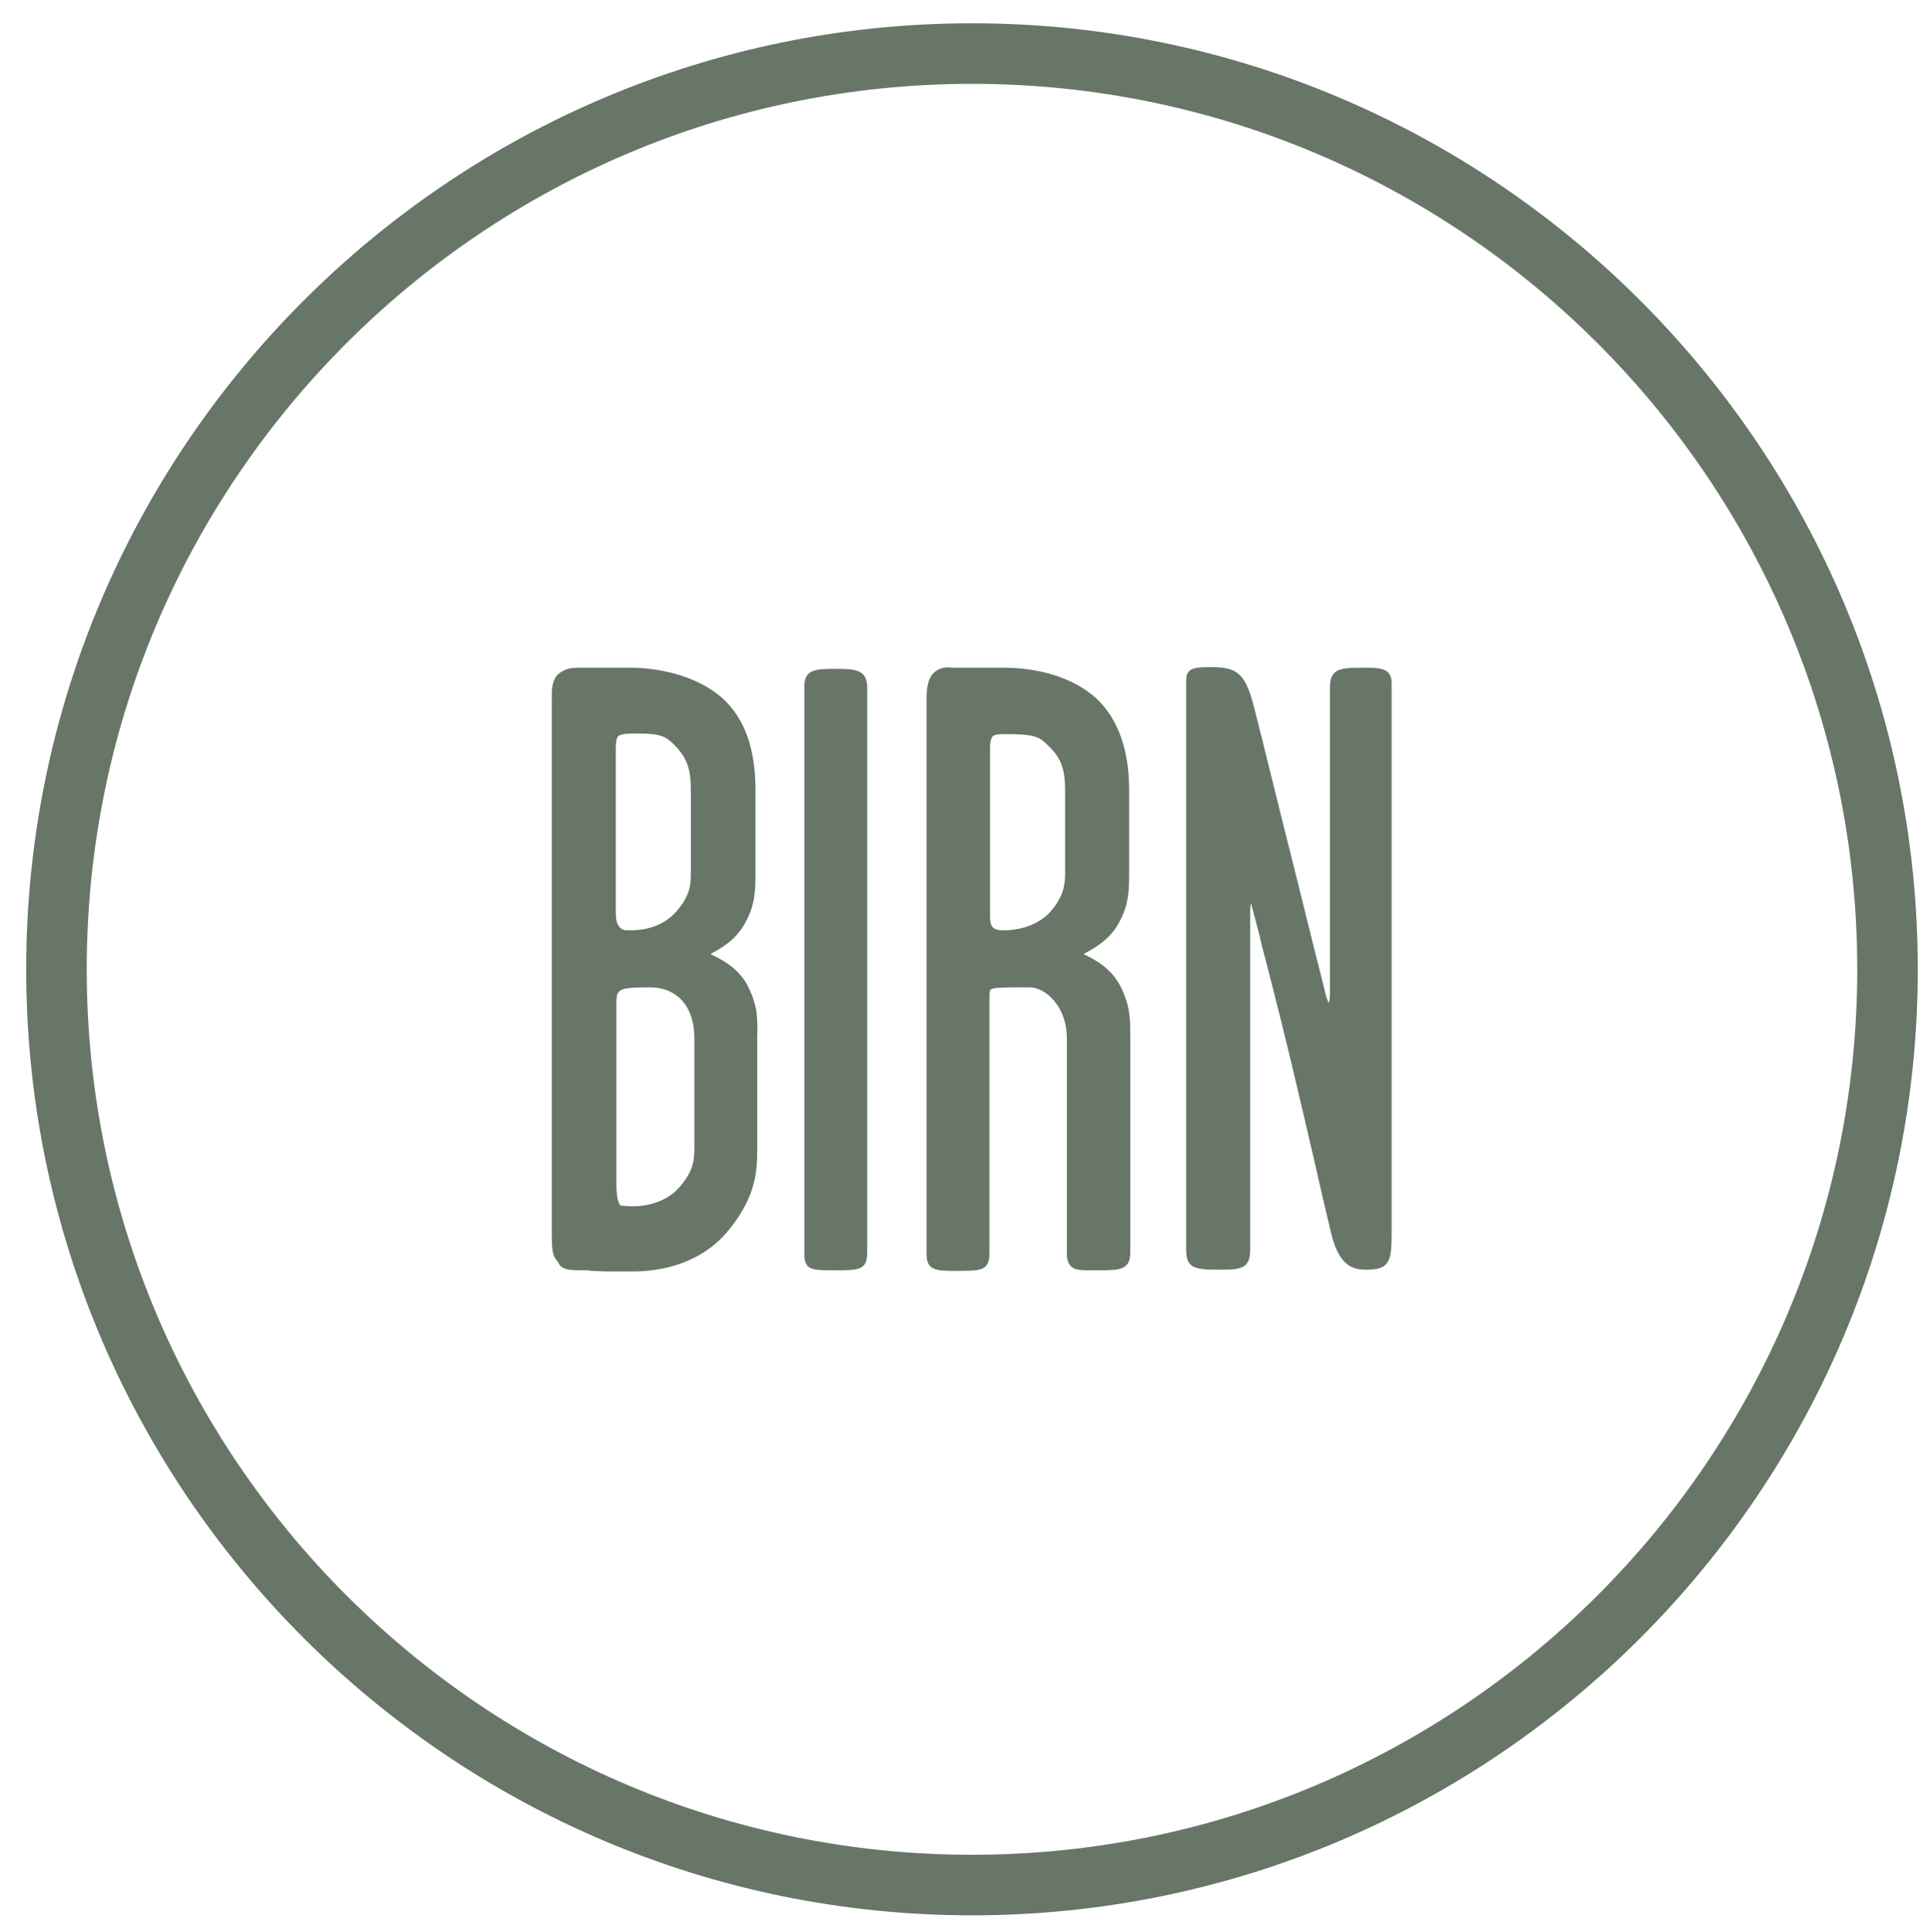
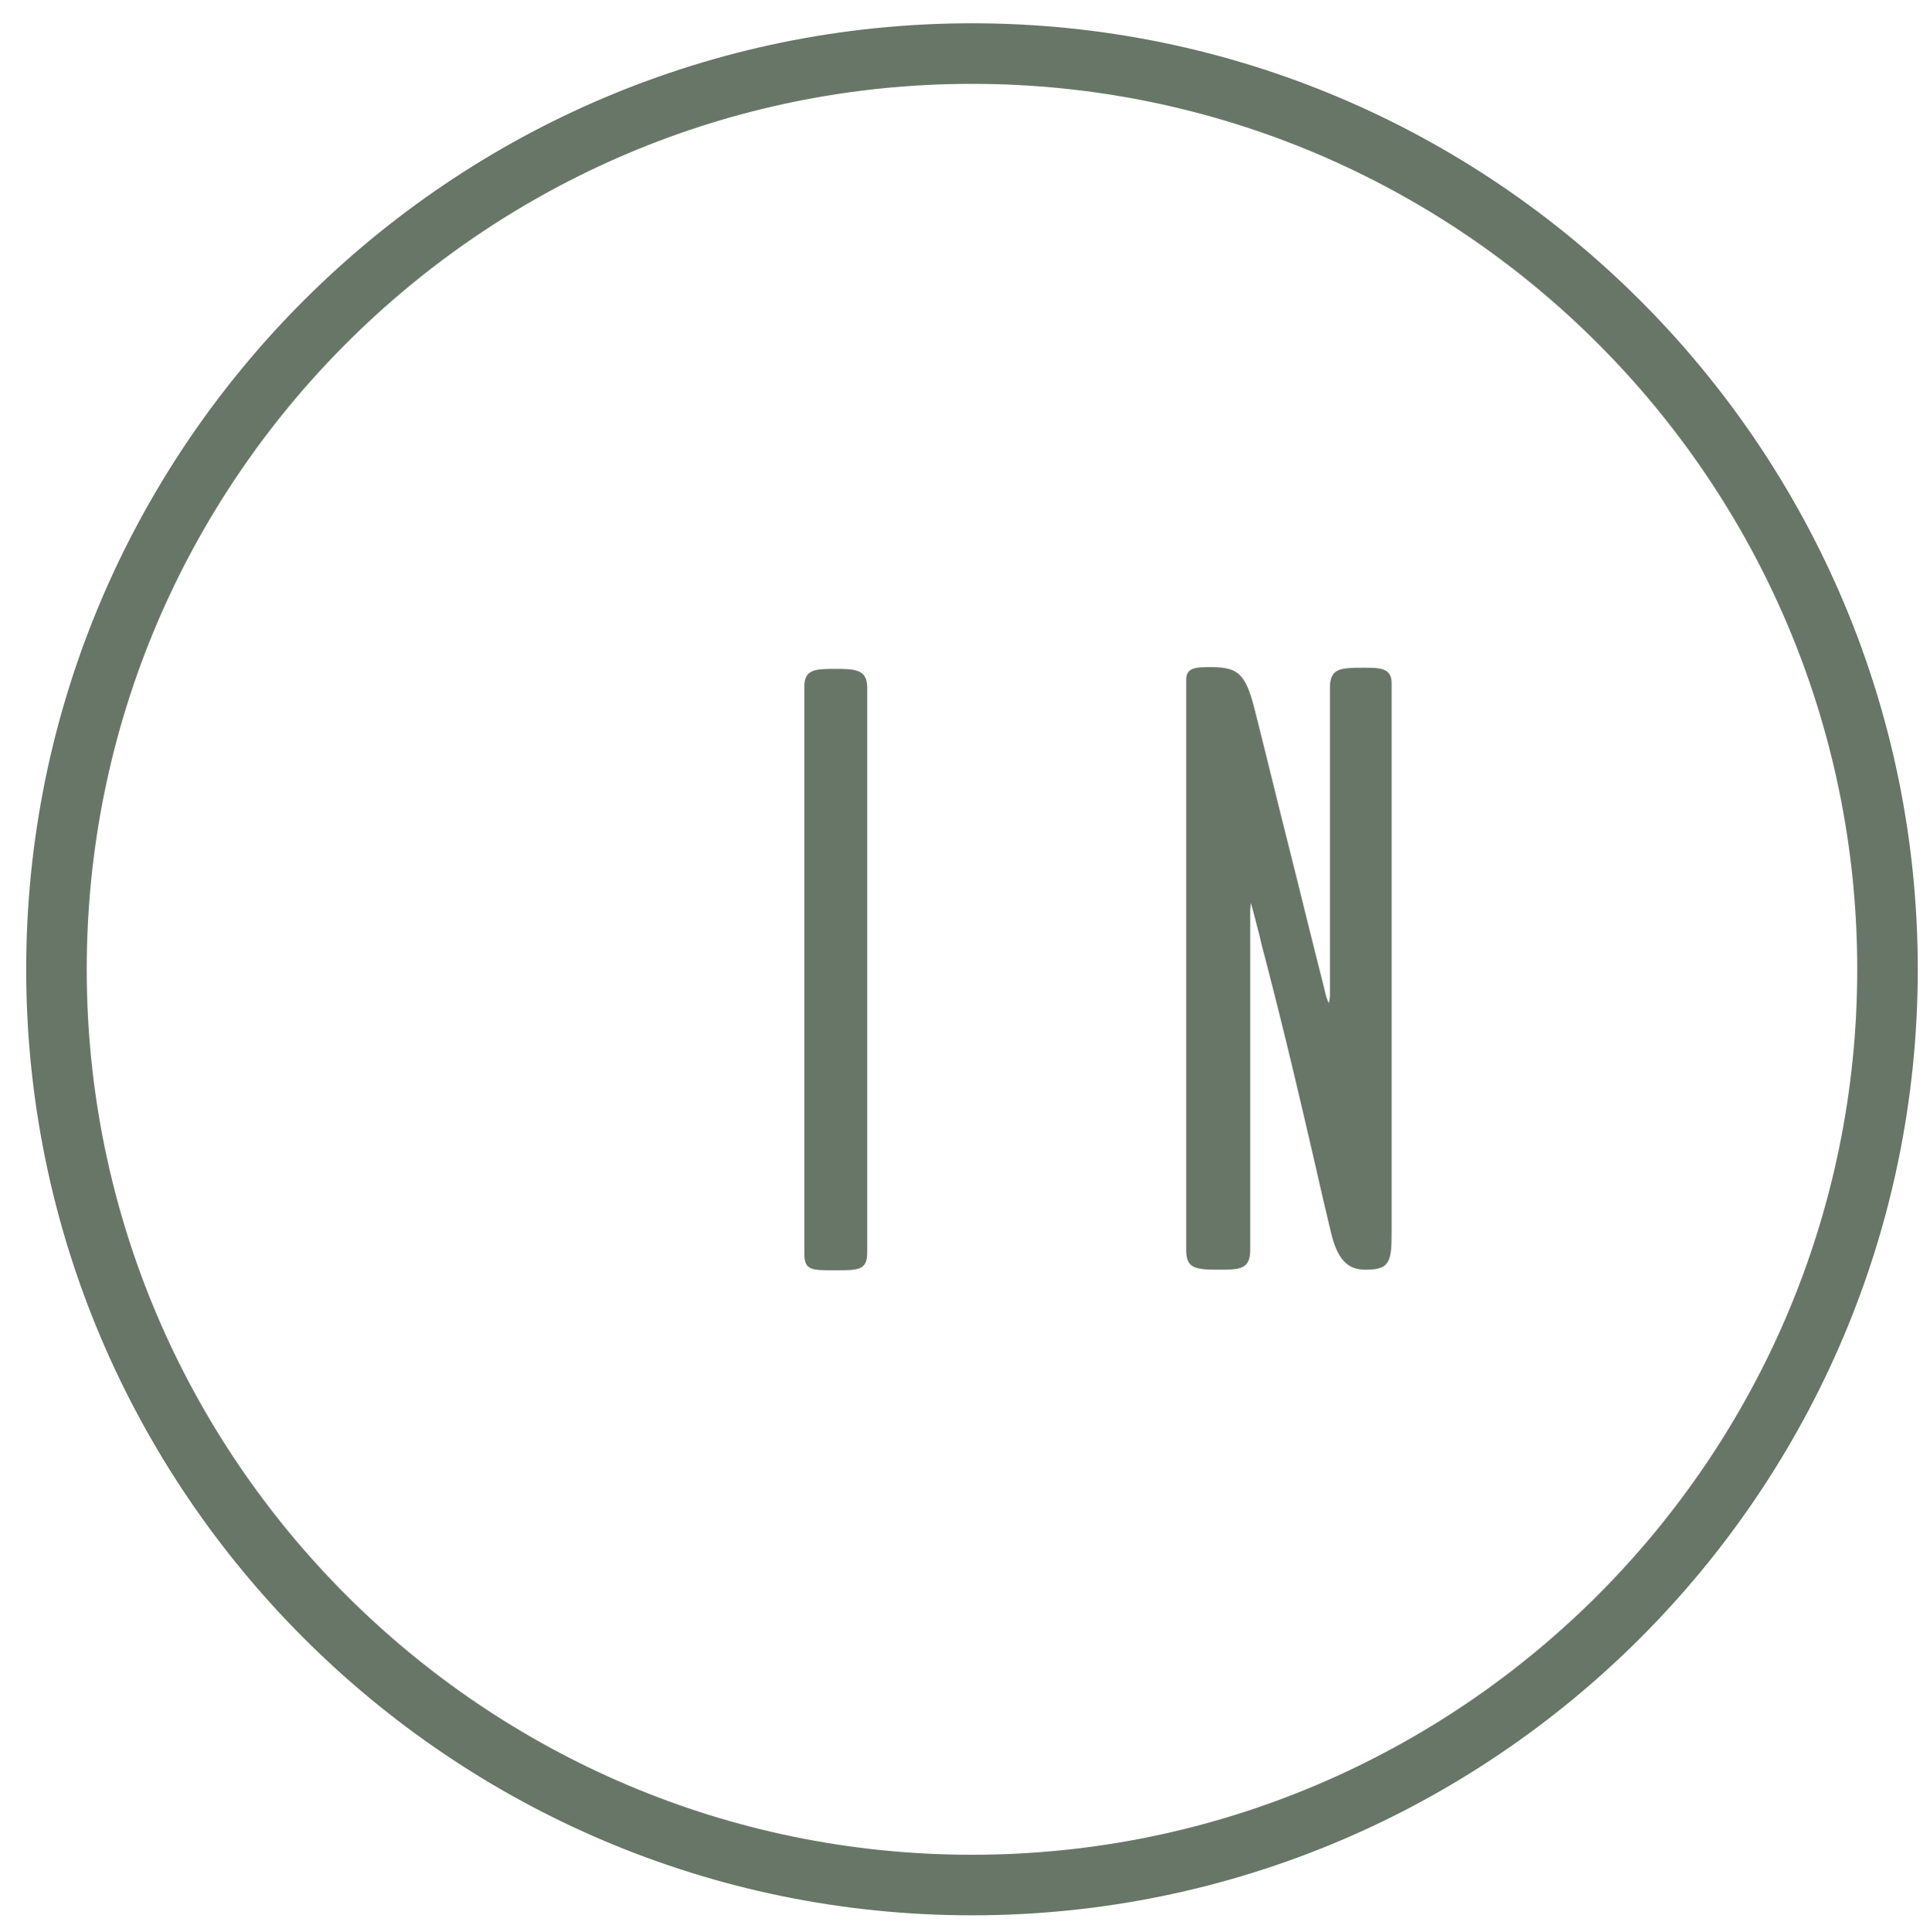
<svg xmlns="http://www.w3.org/2000/svg" version="1.1" id="Layer_2" x="0px" y="0px" viewBox="0 0 331.6 331.8" style="enable-background:new 0 0 331.6 331.8;" xml:space="preserve">
  <style type="text/css">
	.st0{fill:#677667;}
</style>
  <path class="st0" d="M167,329C77.4,329,4.5,256.1,4.5,166.5C4.5,76.9,77.4,4,167,4c89.6,0,162.5,72.9,162.5,162.5  C329.5,256.1,256.6,329,167,329z M167,14.4c-83.9,0-152.1,68.2-152.1,152.1c0,83.9,68.2,152.1,152.1,152.1s152.1-68.2,152.1-152.1  C319.1,82.6,250.9,14.4,167,14.4z" />
  <g>
-     <path class="st0" d="M128.5,169.4c-1.7-3.3-4.8-4.7-6.4-5.5c0,0,0,0,0,0c0,0,0.1,0,0.1-0.1c1.5-0.8,4.3-2.3,5.9-5.4   c1.7-3.1,1.7-5.6,1.7-8.8l0-13.9c0-7-1.8-12.2-5.6-15.7c-5.5-4.9-13.5-5.3-15.8-5.3H100l-0.4,0c-1.1,0-2.4,0-3.7,1.1   c-1.1,1.1-1.1,2.7-1.1,4.2v91.8c0,3.4,0.2,3.9,1,4.9c0.1,0.1,0.2,0.3,0.3,0.5c0.6,1,2.3,1,4,1c0.5,0,1.1,0,1.5,0.1   c0.9,0,1.7,0.1,2.5,0.1c0.7,0,1.5,0,2.2,0c0.8,0,1.6,0,2.5,0c3.7,0,10.8-0.8,15.9-6.5c5.4-6.3,5.4-11,5.4-14.8l0-18.8   C130.2,175,130.2,172.8,128.5,169.4z M118.7,149.6c0,2.3,0,4.2-2.7,7.2c-2.3,2.4-5.3,3-7.5,3l-0.4,0c-0.8,0-1.1,0-1.6-0.5   c-0.6-0.6-0.7-1.5-0.7-2.8l0-27.8c0-0.8,0-1.4,0.3-2.1c0.4-0.6,1.8-0.6,3.6-0.6c4,0,4.8,0.6,6.2,2c2.4,2.4,2.8,4.6,2.8,7.9V149.6z    M105.9,172.8c0-2.9,0-3.2,5.9-3.2c3.6,0,7.5,2.3,7.5,8.8v18.6c0,2.5-0.2,4.3-2.8,7.2c-2.6,2.7-6.3,3-7.3,3c-1.3,0-1.4,0-2.5-0.1   c-0.2,0-0.8-0.8-0.8-3.7V172.8z" />
    <path class="st0" d="M143.3,114.9c-3.2,0-5.1,0.1-5.1,3v97.5c0,2.8,1.3,2.8,5.1,2.8c4.3,0,5.7,0,5.7-3.1v-97   C149,114.9,146.8,114.9,143.3,114.9z" />
-     <path class="st0" d="M192.5,169.4c-1.7-3.3-4.7-4.7-6.3-5.5c0,0,0,0,0,0c0,0,0.1,0,0.1-0.1c1.5-0.8,4.4-2.3,6-5.4   c1.7-3.1,1.7-5.6,1.7-8.8l0-13.9c0-6.9-1.9-12.2-5.6-15.7c-5.3-4.8-12.8-5.3-15.8-5.3h-8.3c-0.2,0-0.5,0-0.7,0   c-0.9-0.1-2-0.2-3.2,0.9c-1.1,1.1-1.2,3-1.2,4.5v95.4c0,2.8,1.8,2.8,5.1,2.8c4.3,0,5.7,0,5.7-3.1V171c0-0.6,0.1-0.9,0.2-1   c0.4-0.4,2.4-0.4,5.6-0.4l1.1,0c2.6,0,6.4,3.1,6.4,8.8v37c0,0.7,0.1,1.5,0.7,2.1c0.7,0.7,1.7,0.7,3.4,0.7c0.2,0,0.3,0,0.5,0l0.6,0   c3.9,0,5.7,0,5.7-3.1l0-37C194.2,175,194.2,172.8,192.5,169.4z M183,135.8v13.8c0,2,0,4.2-2.7,7.2c-2.7,2.8-6.7,3-7.5,3l-0.3,0   c-0.6,0-1.3,0-1.8-0.4c-0.6-0.5-0.6-1.3-0.6-2.6c0-0.3,0-0.6,0-0.8v-27.2c0-0.8,0-1.4,0.3-2.1c0.3-0.6,1.2-0.6,2.5-0.6   c5.2,0,5.8,0.6,7.2,2C182.5,130.3,183,132.5,183,135.8z" />
    <path class="st0" d="M234.2,114.7c-3.9,0-5.7,0.1-5.7,3.4v52.7c0,0.6-0.1,1.2-0.2,1.5c-0.2-0.4-0.5-1.1-0.8-2.6   c-2.3-9-4.1-16.5-6-24c-1.9-7.5-3.7-15-6-24.1c-1.5-5.8-2.8-7-7.3-7c-2.7,0-4.4,0-4.4,2.2v97.9c0,3.1,1.4,3.4,5.6,3.4   c3.7,0,5.4-0.1,5.4-3.4v-58.1c0-0.6,0.1-1.2,0.1-1.5c0.4,1.2,1,3.8,1.5,5.6c0.3,1.4,0.7,2.9,1,4c3.6,13.9,5.8,23.4,8.6,35.5   c0.8,3.6,1.7,7.4,2.7,11.6c1.3,5.5,3.6,6.3,6,6.3c4.2,0,4.4-1.5,4.4-6.7v-93.8C239.2,114.7,237.2,114.7,234.2,114.7z" />
  </g>
</svg>